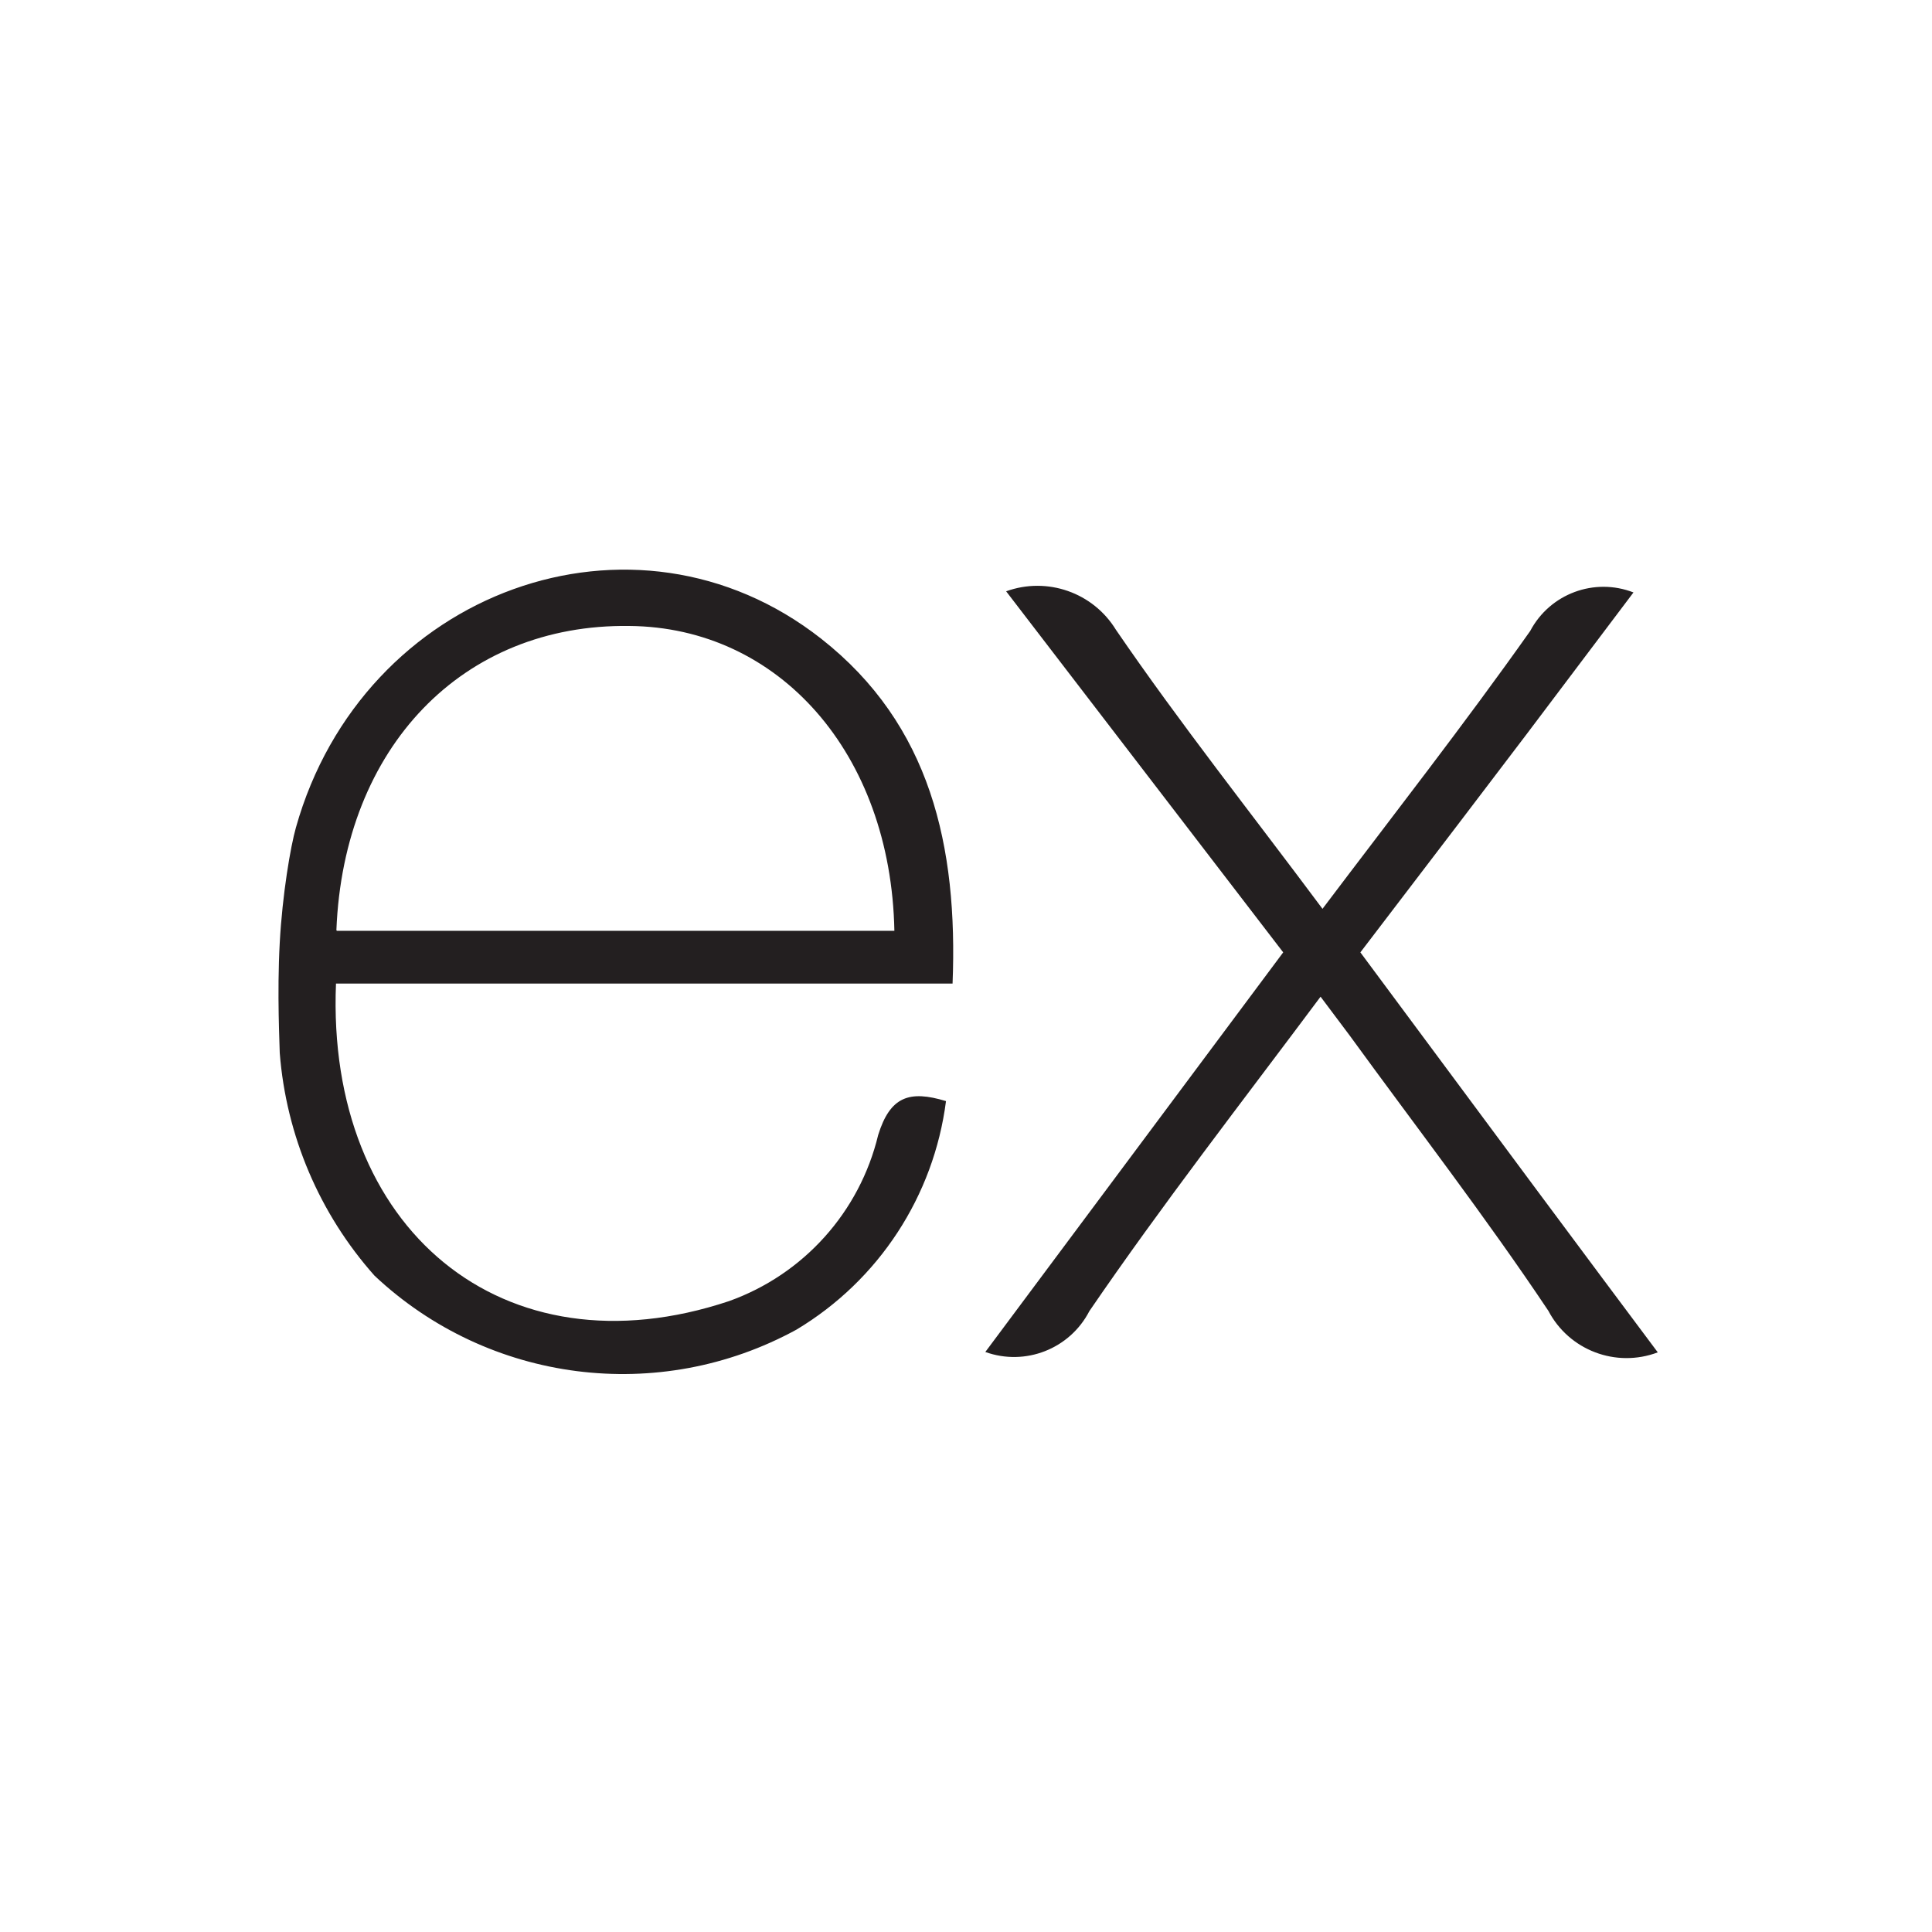
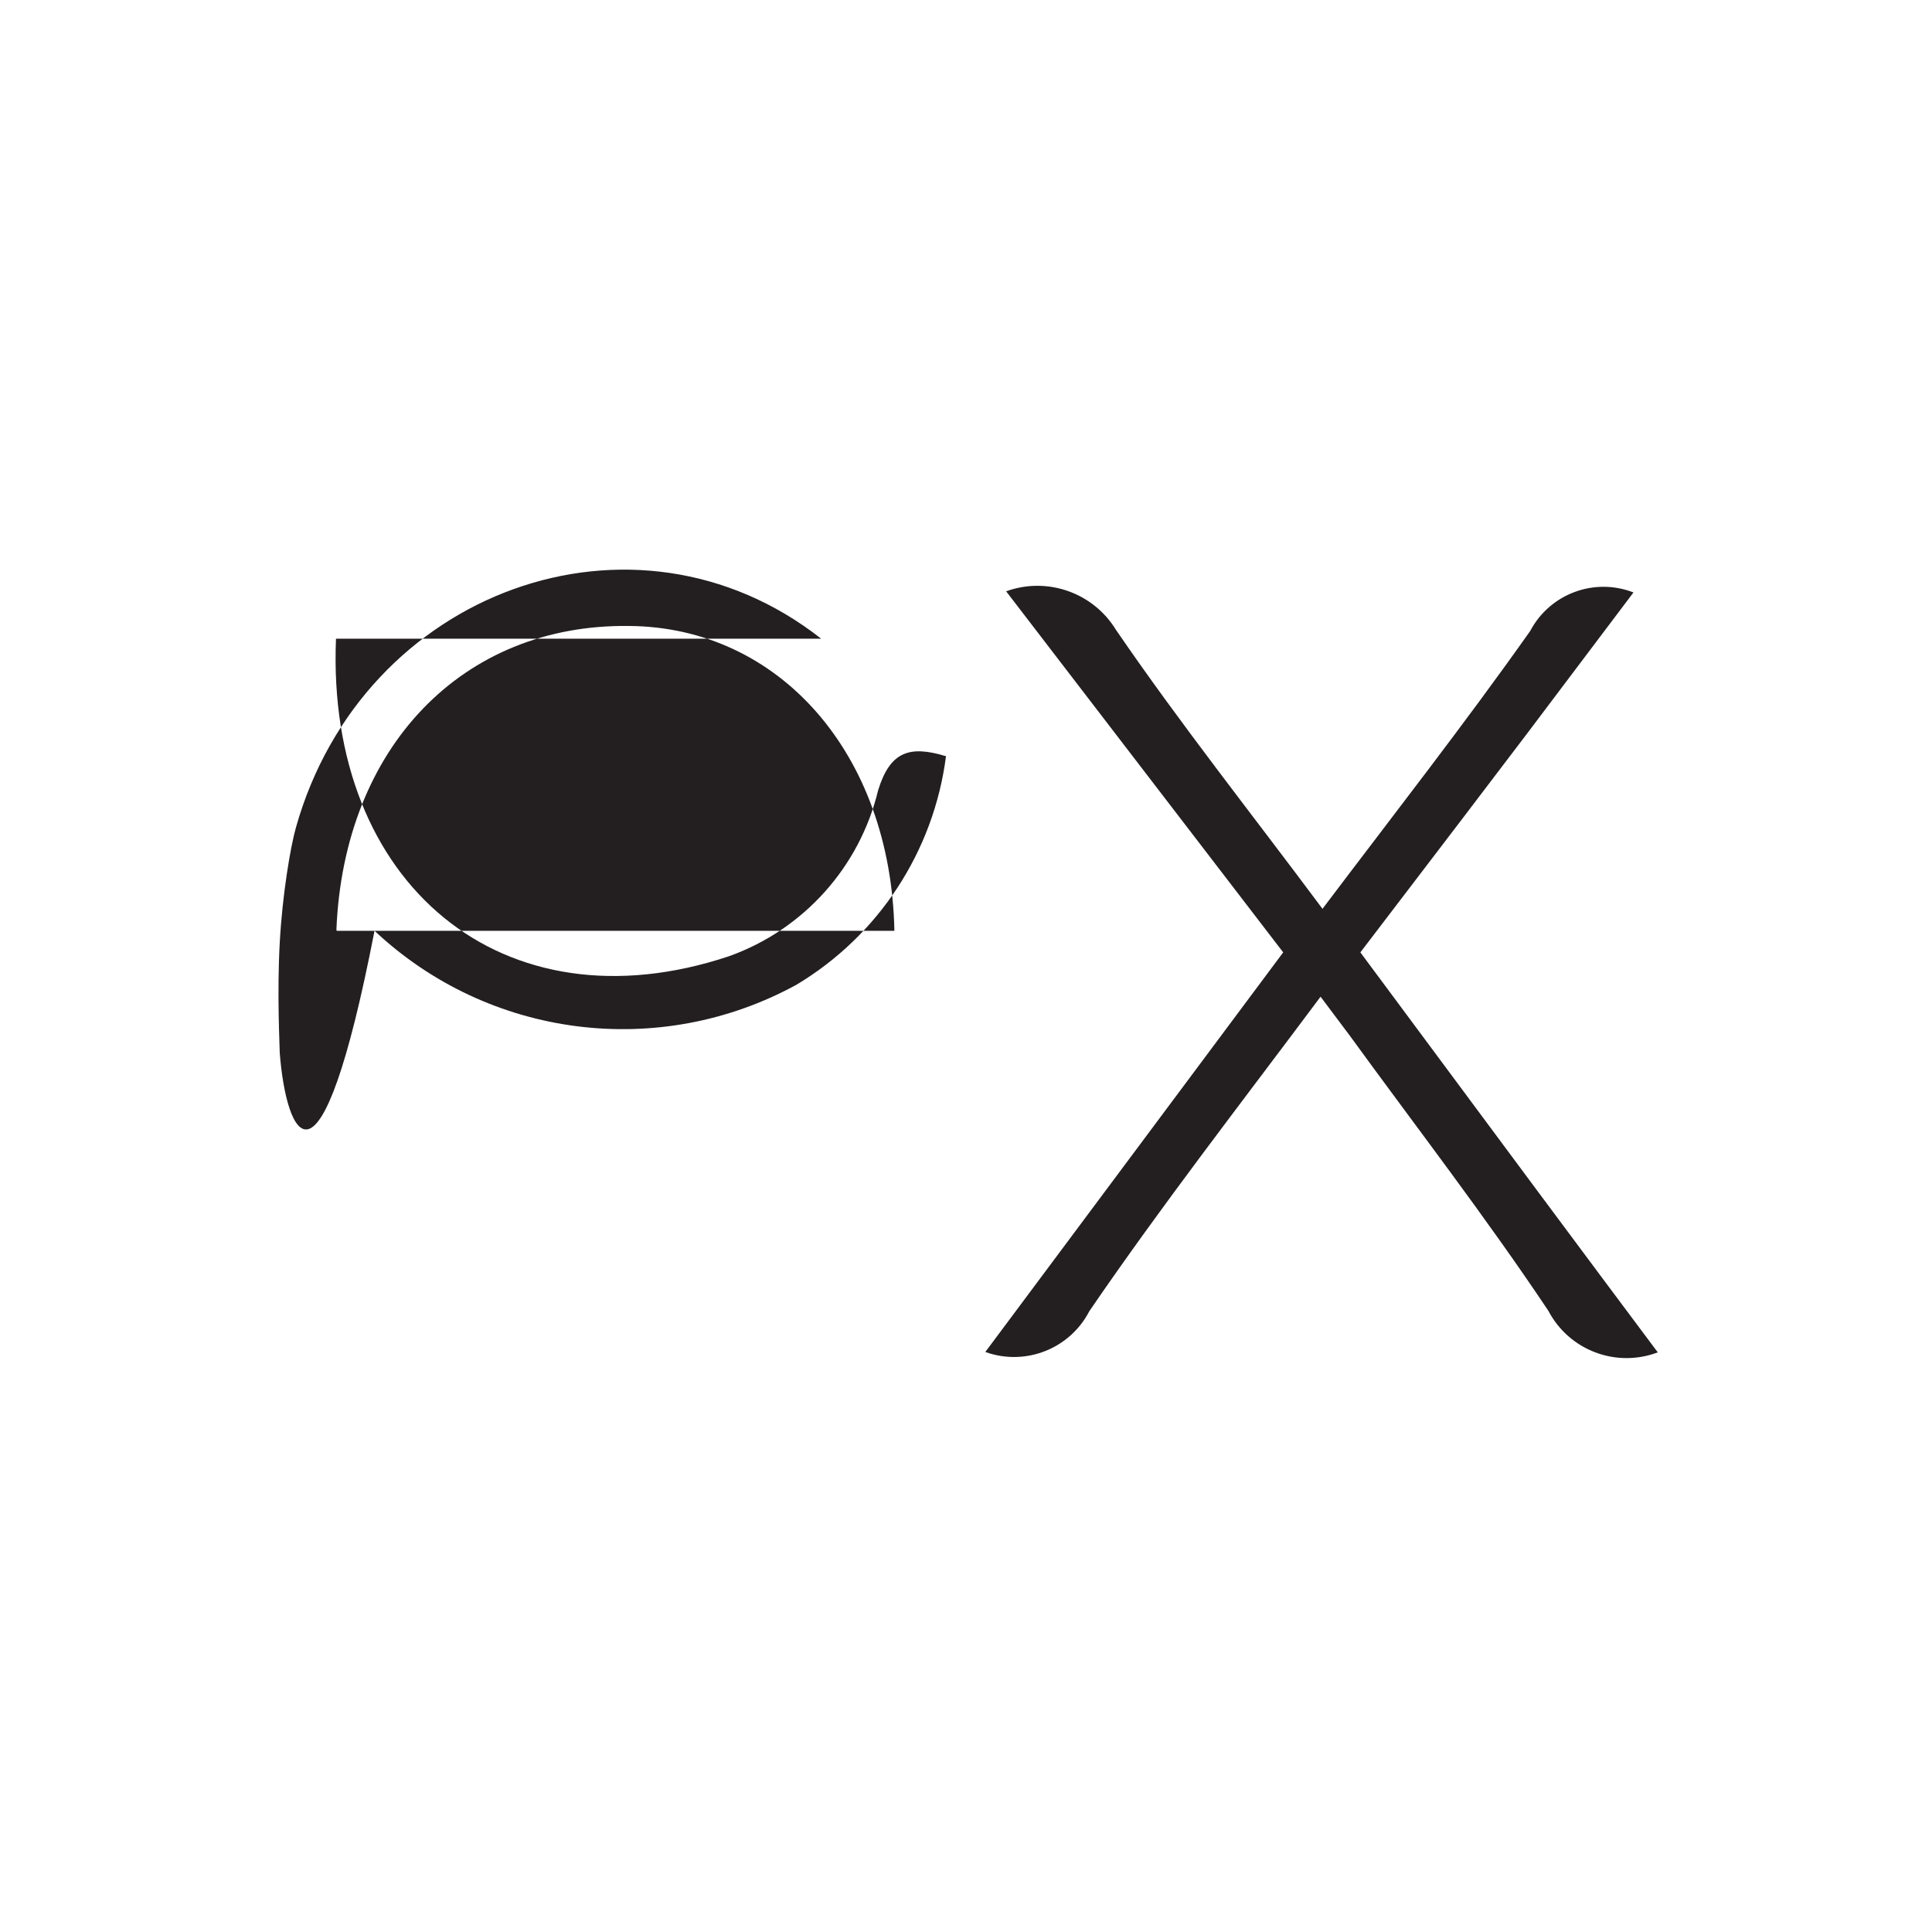
<svg xmlns="http://www.w3.org/2000/svg" width="128" height="128" viewBox="0 0 128 128">
  <g fill="#231F20">
-     <path d="M84.58 49.84c-4.162-6.23-8.757-12.178-13.174-18.254l-1.915-2.553c-5.259 7.046-10.518 13.812-15.318 20.832-1.293 2.504-4.242 3.662-6.893 2.707l19.735-26.475L48.659 2.175c2.724-.984 5.764.083 7.276 2.553 4.263 6.229 8.986 12.178 13.684 18.484 4.723-6.255 9.395-12.23 13.761-18.408 1.302-2.465 4.244-3.563 6.842-2.553L83.1 11.697c-2.127 2.809-5.785 7.608-10.972 14.4 8.983 12.118 15.55 20.952 19.704 26.5-2.767 1.048-5.88-.136-7.251-2.757zM1.606 17.825C6.023 2.123 24.022-4.412 36.404 5.315c7.25 5.693 9.063 13.76 8.706 22.85H4.26c-.664 16.237 11.055 26.04 26.041 21.037 4.939-1.767 8.654-5.904 9.88-11.004.792-2.553 2.068-2.987 4.494-2.247-.81 6.297-4.46 11.876-9.906 15.14-9.11 4.982-20.392 3.54-27.956-3.574C3.166 43.415.961 38.233.534 32.76c0-.448-.188-3.889 0-7.307.175-3.205.714-6.368 1.072-7.628zm2.706 6.842h36.943c-.23-11.77-7.66-20.118-17.565-20.195C12.66 4.32 4.772 12.49 4.287 24.616l.025.05z" transform="translate(18 37)" />
+     <path d="M84.58 49.84c-4.162-6.23-8.757-12.178-13.174-18.254l-1.915-2.553c-5.259 7.046-10.518 13.812-15.318 20.832-1.293 2.504-4.242 3.662-6.893 2.707l19.735-26.475L48.659 2.175c2.724-.984 5.764.083 7.276 2.553 4.263 6.229 8.986 12.178 13.684 18.484 4.723-6.255 9.395-12.23 13.761-18.408 1.302-2.465 4.244-3.563 6.842-2.553L83.1 11.697c-2.127 2.809-5.785 7.608-10.972 14.4 8.983 12.118 15.55 20.952 19.704 26.5-2.767 1.048-5.88-.136-7.251-2.757zM1.606 17.825C6.023 2.123 24.022-4.412 36.404 5.315H4.26c-.664 16.237 11.055 26.04 26.041 21.037 4.939-1.767 8.654-5.904 9.88-11.004.792-2.553 2.068-2.987 4.494-2.247-.81 6.297-4.46 11.876-9.906 15.14-9.11 4.982-20.392 3.54-27.956-3.574C3.166 43.415.961 38.233.534 32.76c0-.448-.188-3.889 0-7.307.175-3.205.714-6.368 1.072-7.628zm2.706 6.842h36.943c-.23-11.77-7.66-20.118-17.565-20.195C12.66 4.32 4.772 12.49 4.287 24.616l.025.05z" transform="translate(18 37)" />
  </g>
</svg>